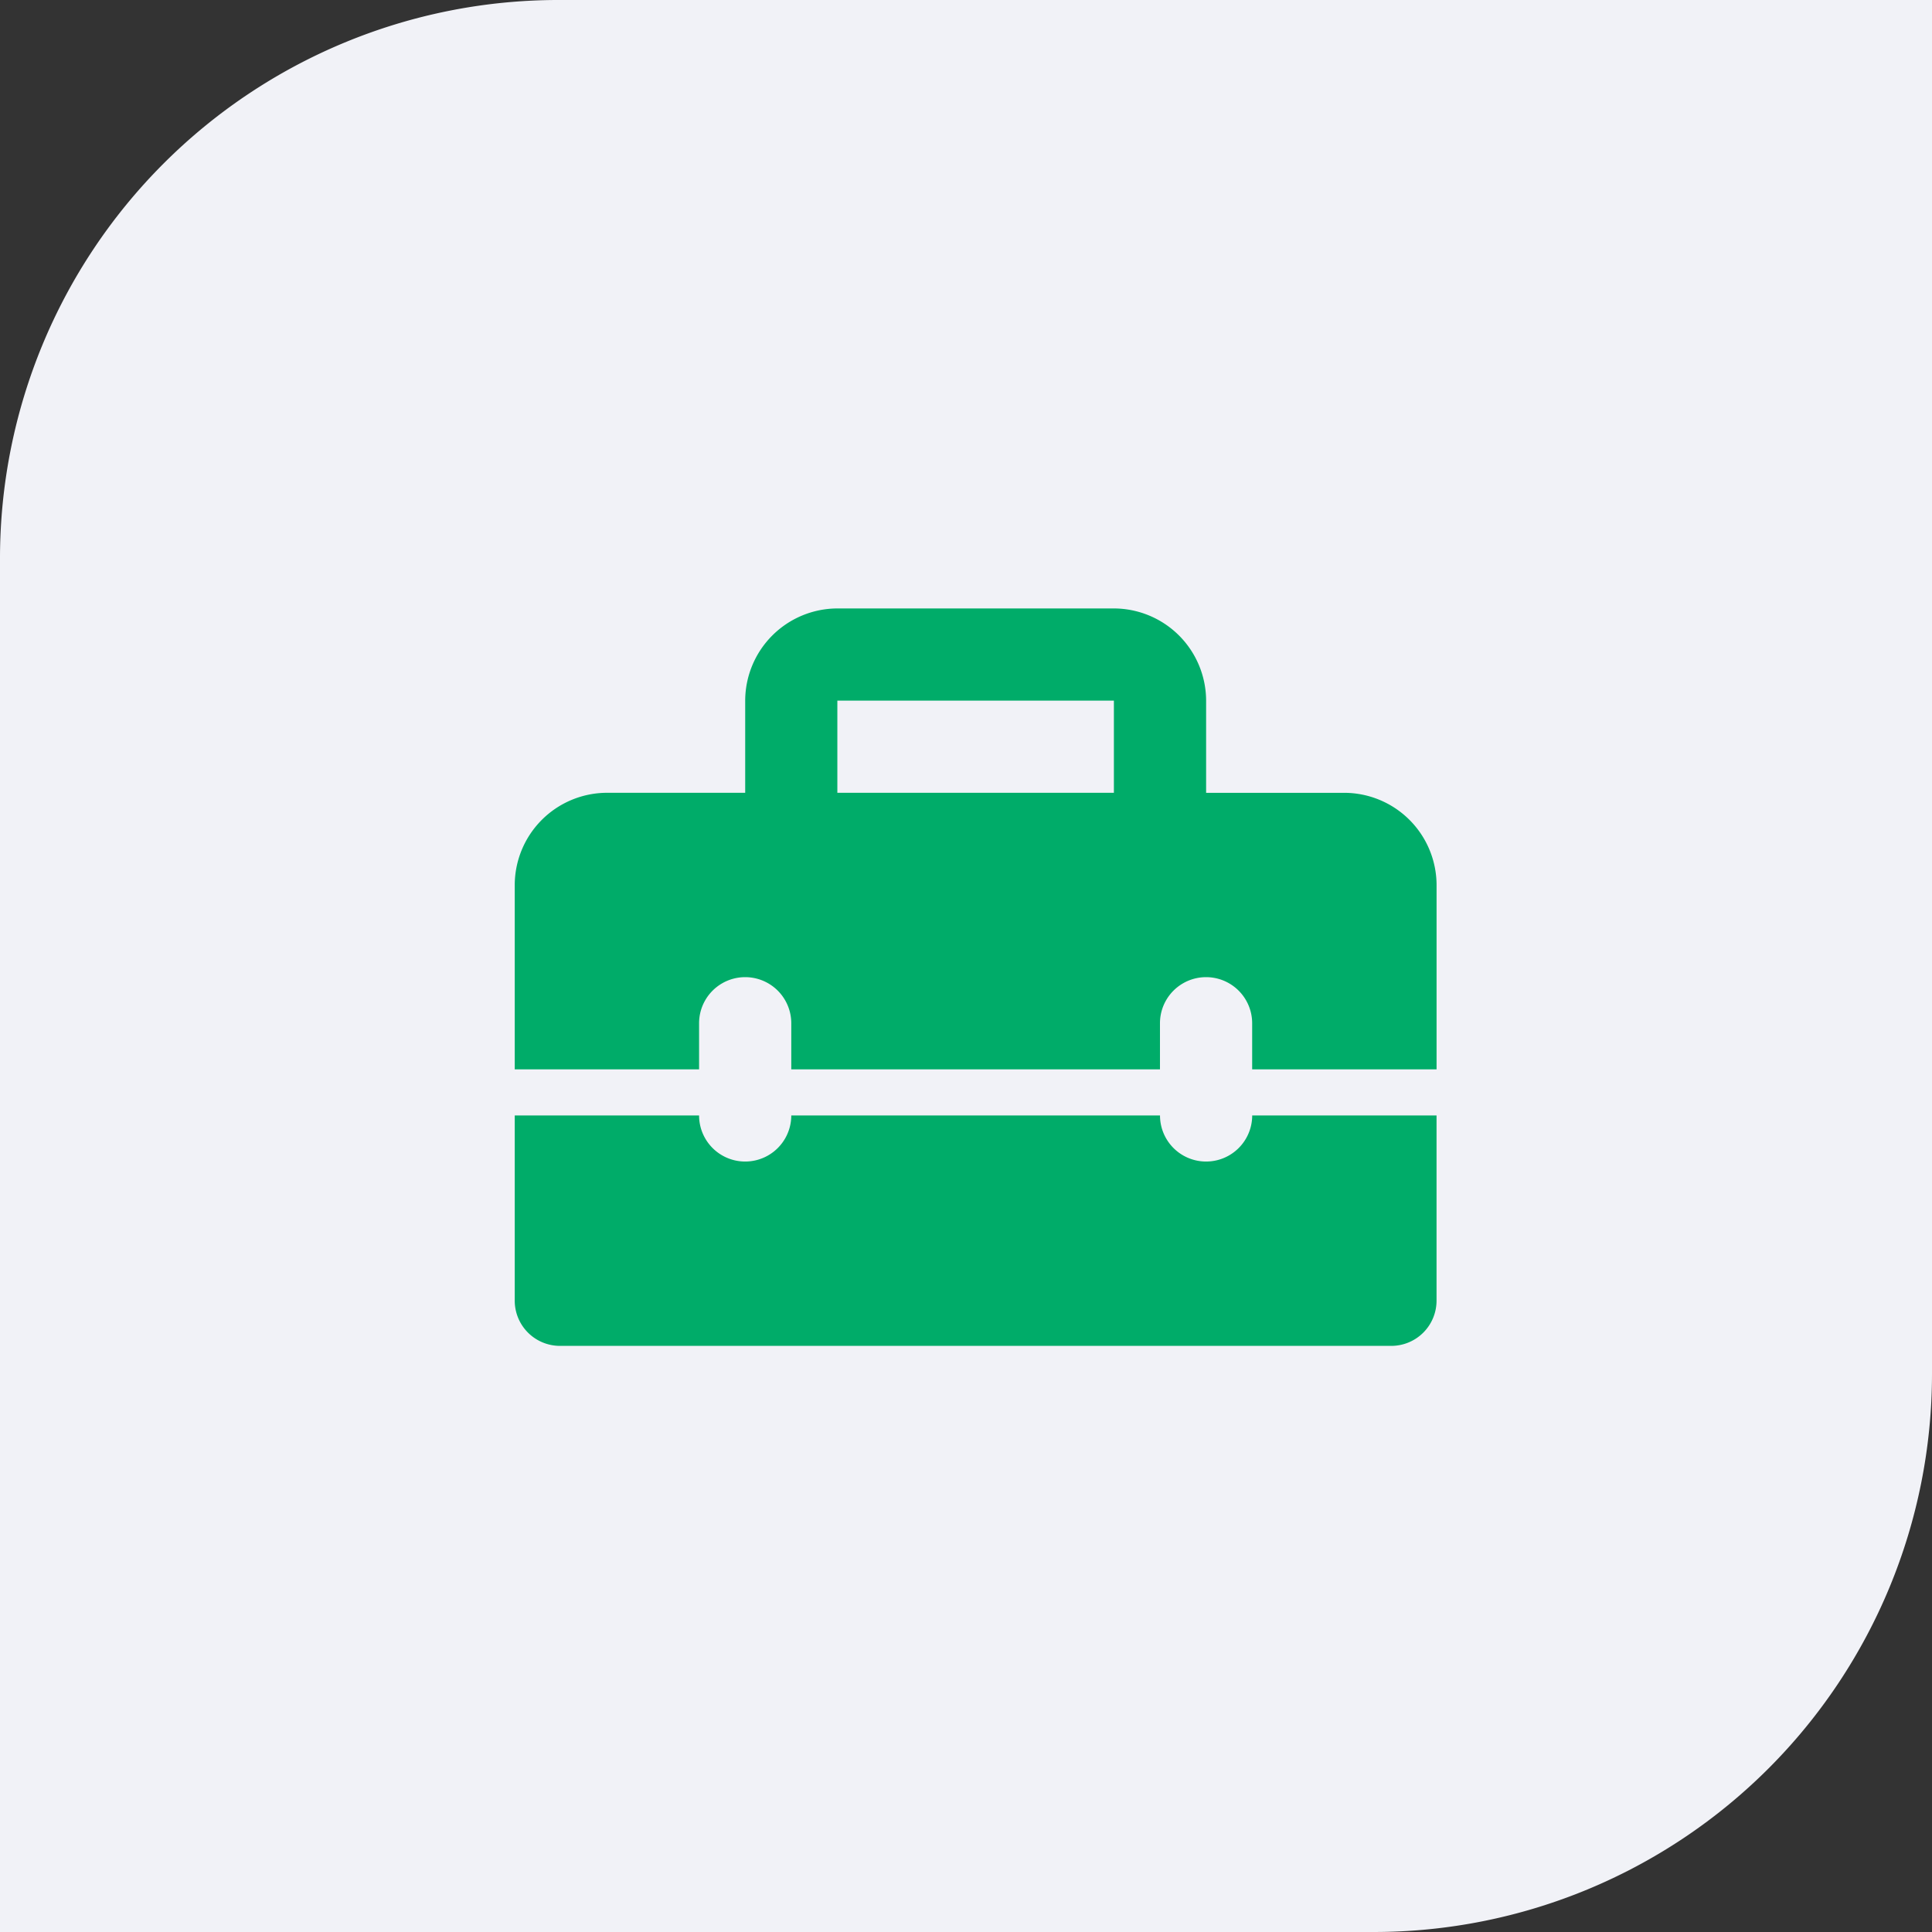
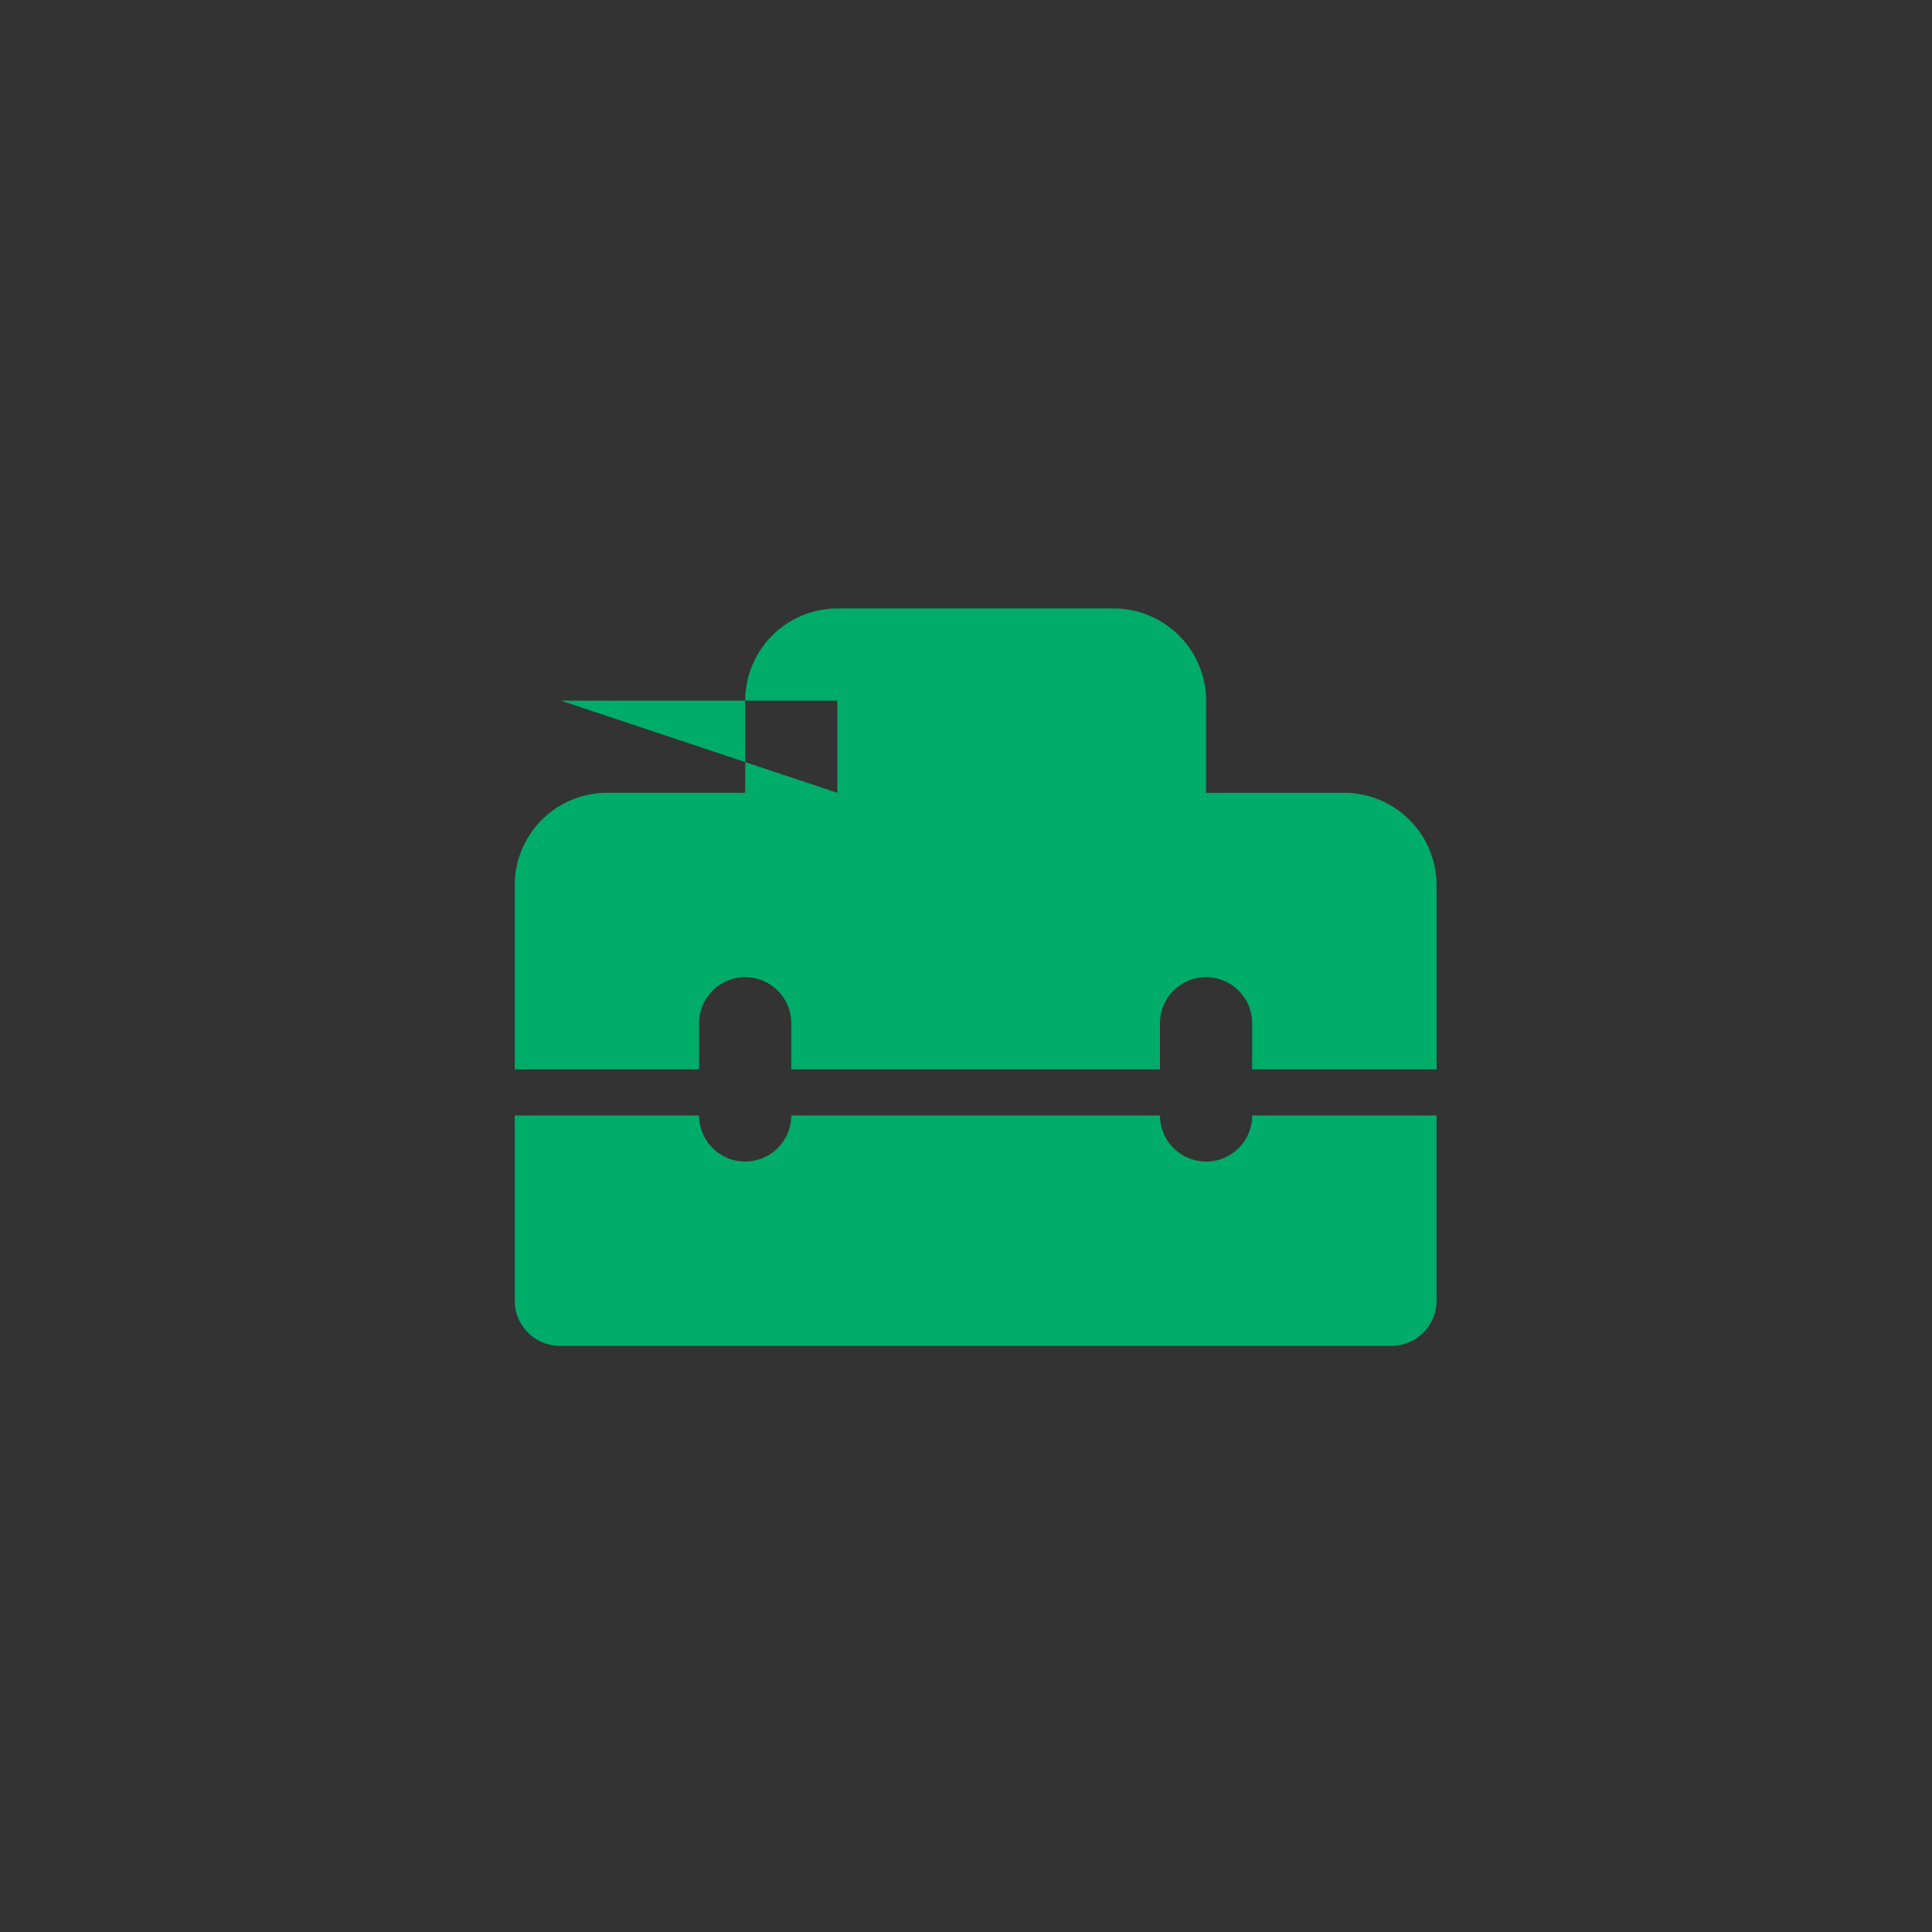
<svg xmlns="http://www.w3.org/2000/svg" width="61.131" height="61.131" viewBox="0 0 61.131 61.131">
  <rect x="0" y="0" width="61.131" height="61.131" fill="#333333" stroke="none" />
  <g id="Grupo_14" data-name="Grupo 14" transform="translate(-0.631 -0.582)">
-     <path id="Caminho_15" data-name="Caminho 15" d="M44.1,61.713H.631V18.243A17.669,17.669,0,0,1,18.292.582h43.47v43.47A17.665,17.665,0,0,1,44.1,61.713Z" fill="#f1f2f7" />
    <g id="Grupo_13" data-name="Grupo 13">
-       <path id="Caminho_16" data-name="Caminho 16" d="M27.126,25.667h8.75V22.751h-8.75Zm-8.75,17.5a1.432,1.432,0,0,1-1.458-1.458V35.876h5.833a1.458,1.458,0,1,0,2.917,0H37.335a1.458,1.458,0,1,0,2.917,0h5.833v5.833a1.432,1.432,0,0,1-1.458,1.458Zm-1.458-8.75V28.584a2.925,2.925,0,0,1,2.917-2.917H24.21V22.751a2.925,2.925,0,0,1,2.917-2.917h8.75a2.925,2.925,0,0,1,2.917,2.917v2.917h4.375a2.925,2.925,0,0,1,2.917,2.917v5.833H40.251V32.959a1.458,1.458,0,1,0-2.917,0v1.458H25.668V32.959a1.458,1.458,0,1,0-2.917,0v1.458Z" fill="#00ac69" />
+       <path id="Caminho_16" data-name="Caminho 16" d="M27.126,25.667V22.751h-8.75Zm-8.75,17.5a1.432,1.432,0,0,1-1.458-1.458V35.876h5.833a1.458,1.458,0,1,0,2.917,0H37.335a1.458,1.458,0,1,0,2.917,0h5.833v5.833a1.432,1.432,0,0,1-1.458,1.458Zm-1.458-8.75V28.584a2.925,2.925,0,0,1,2.917-2.917H24.21V22.751a2.925,2.925,0,0,1,2.917-2.917h8.75a2.925,2.925,0,0,1,2.917,2.917v2.917h4.375a2.925,2.925,0,0,1,2.917,2.917v5.833H40.251V32.959a1.458,1.458,0,1,0-2.917,0v1.458H25.668V32.959a1.458,1.458,0,1,0-2.917,0v1.458Z" fill="#00ac69" />
    </g>
  </g>
</svg>